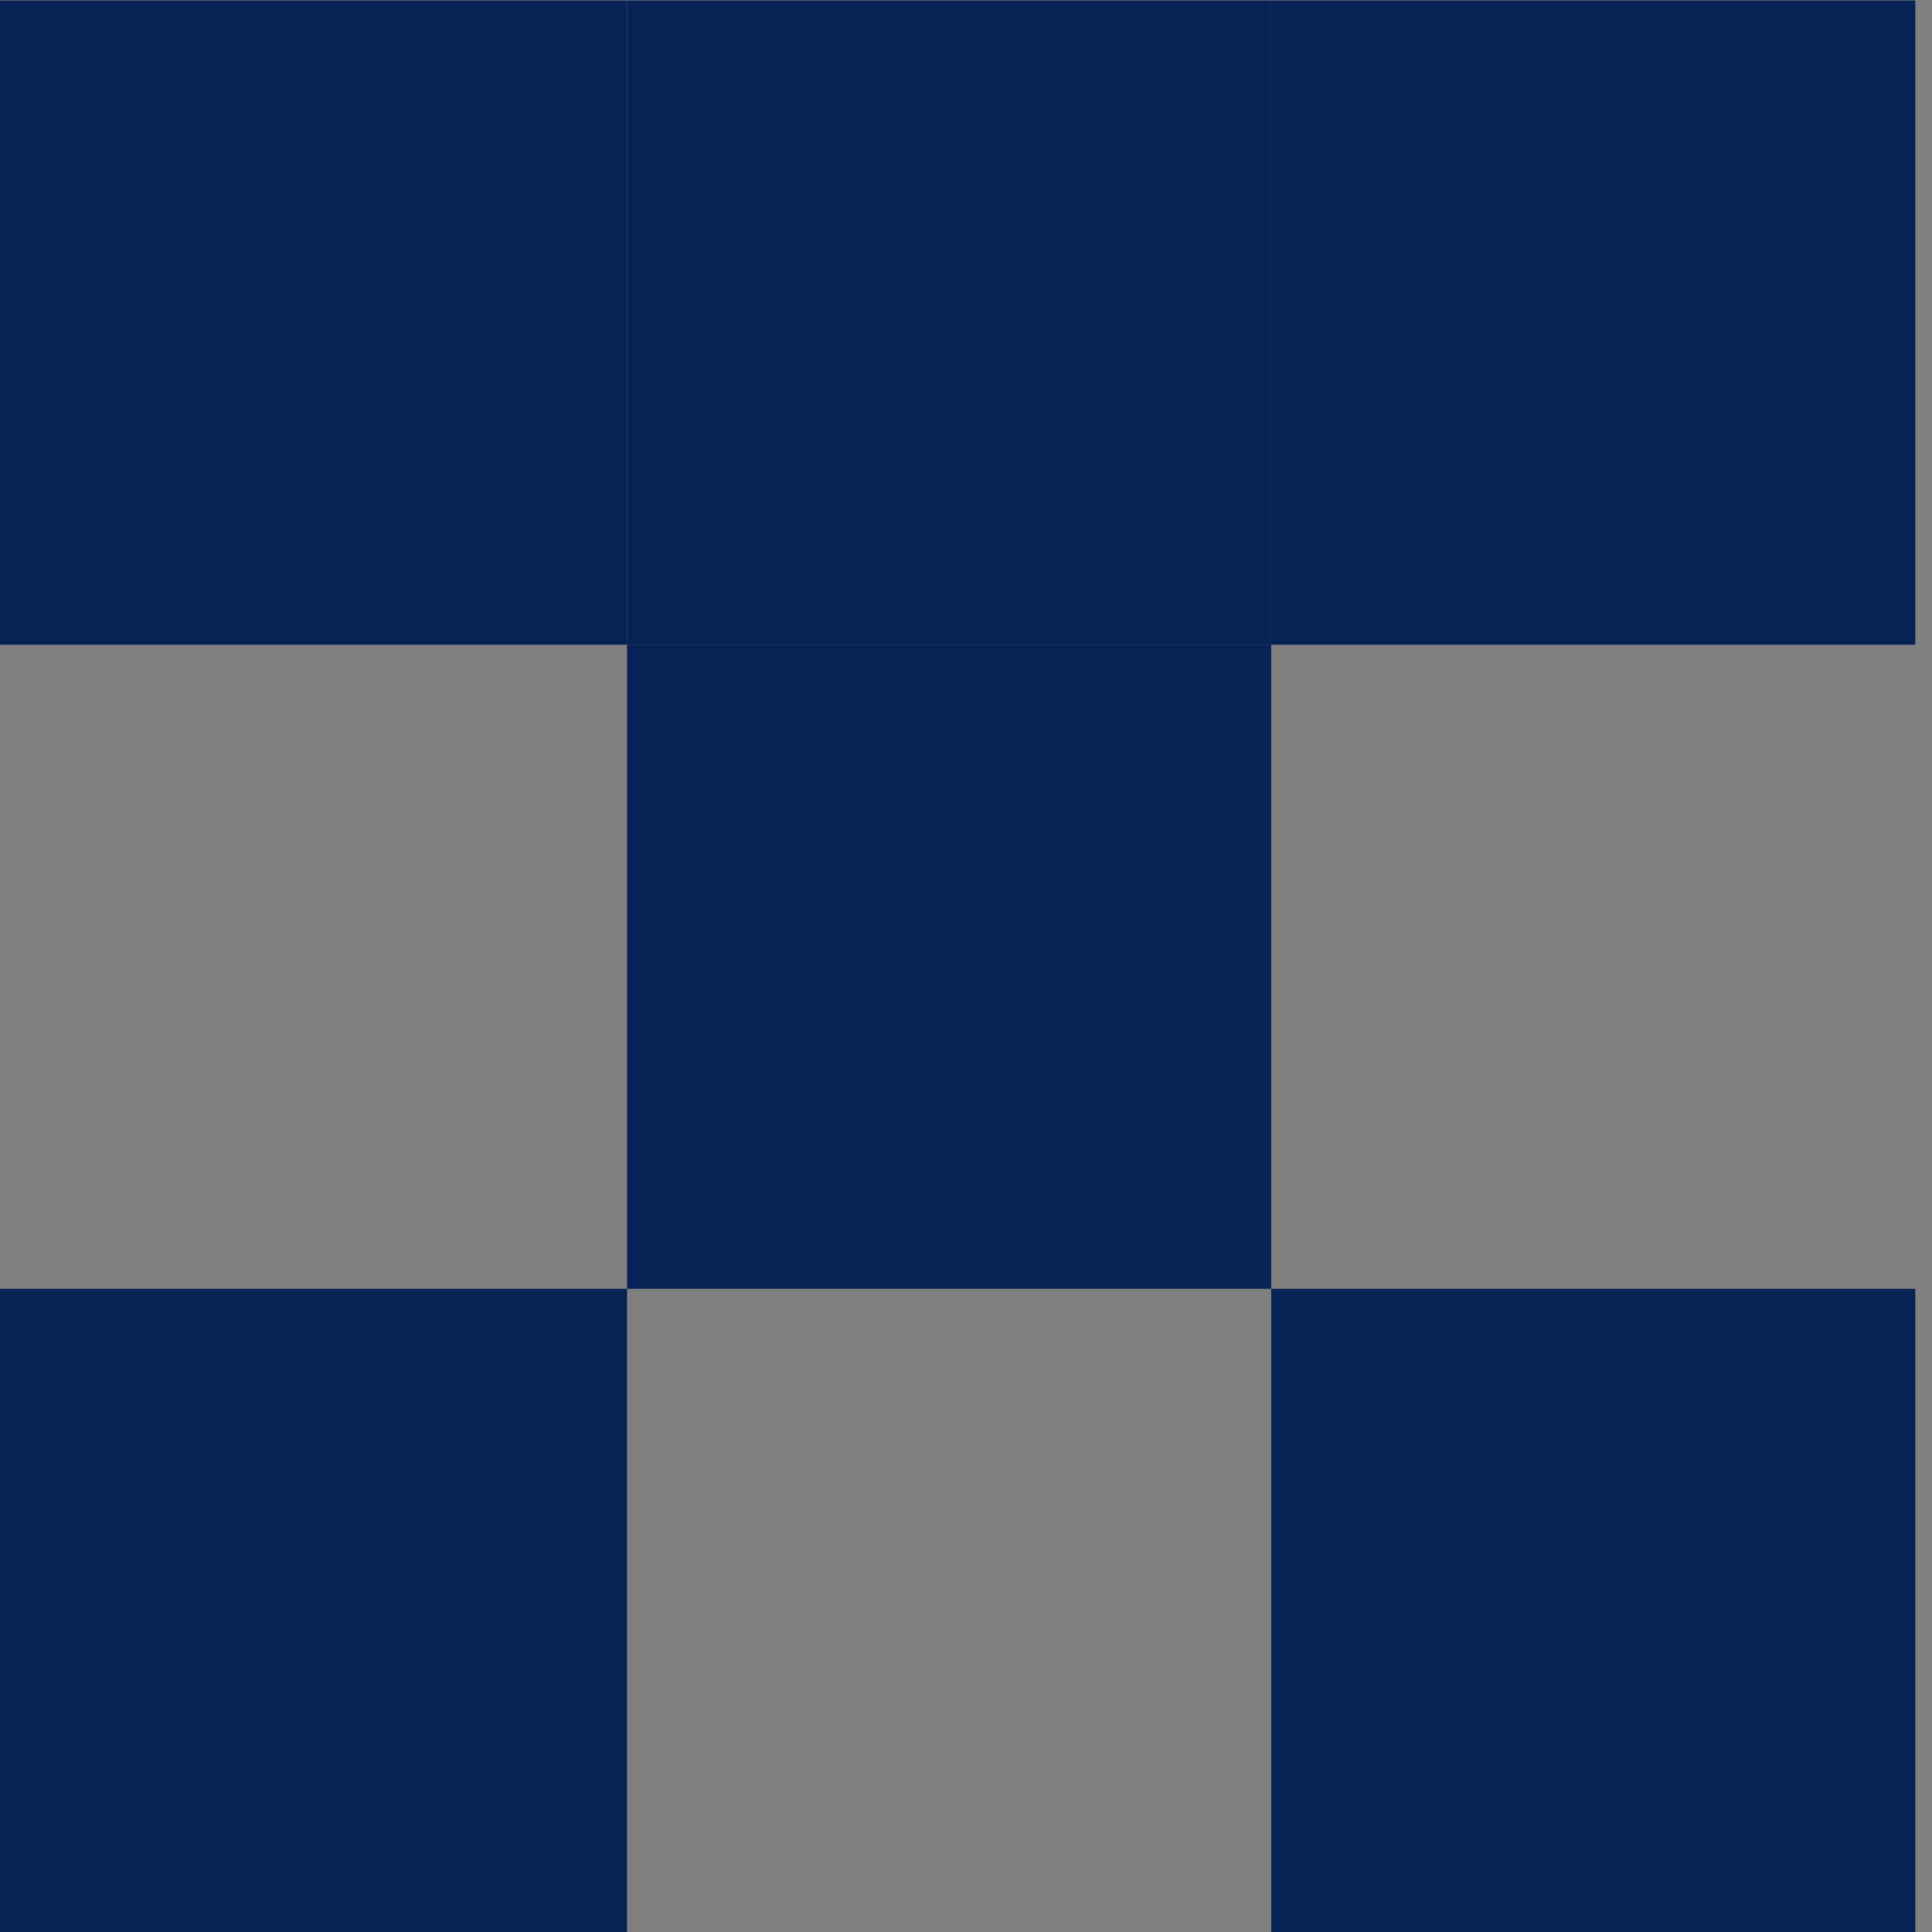
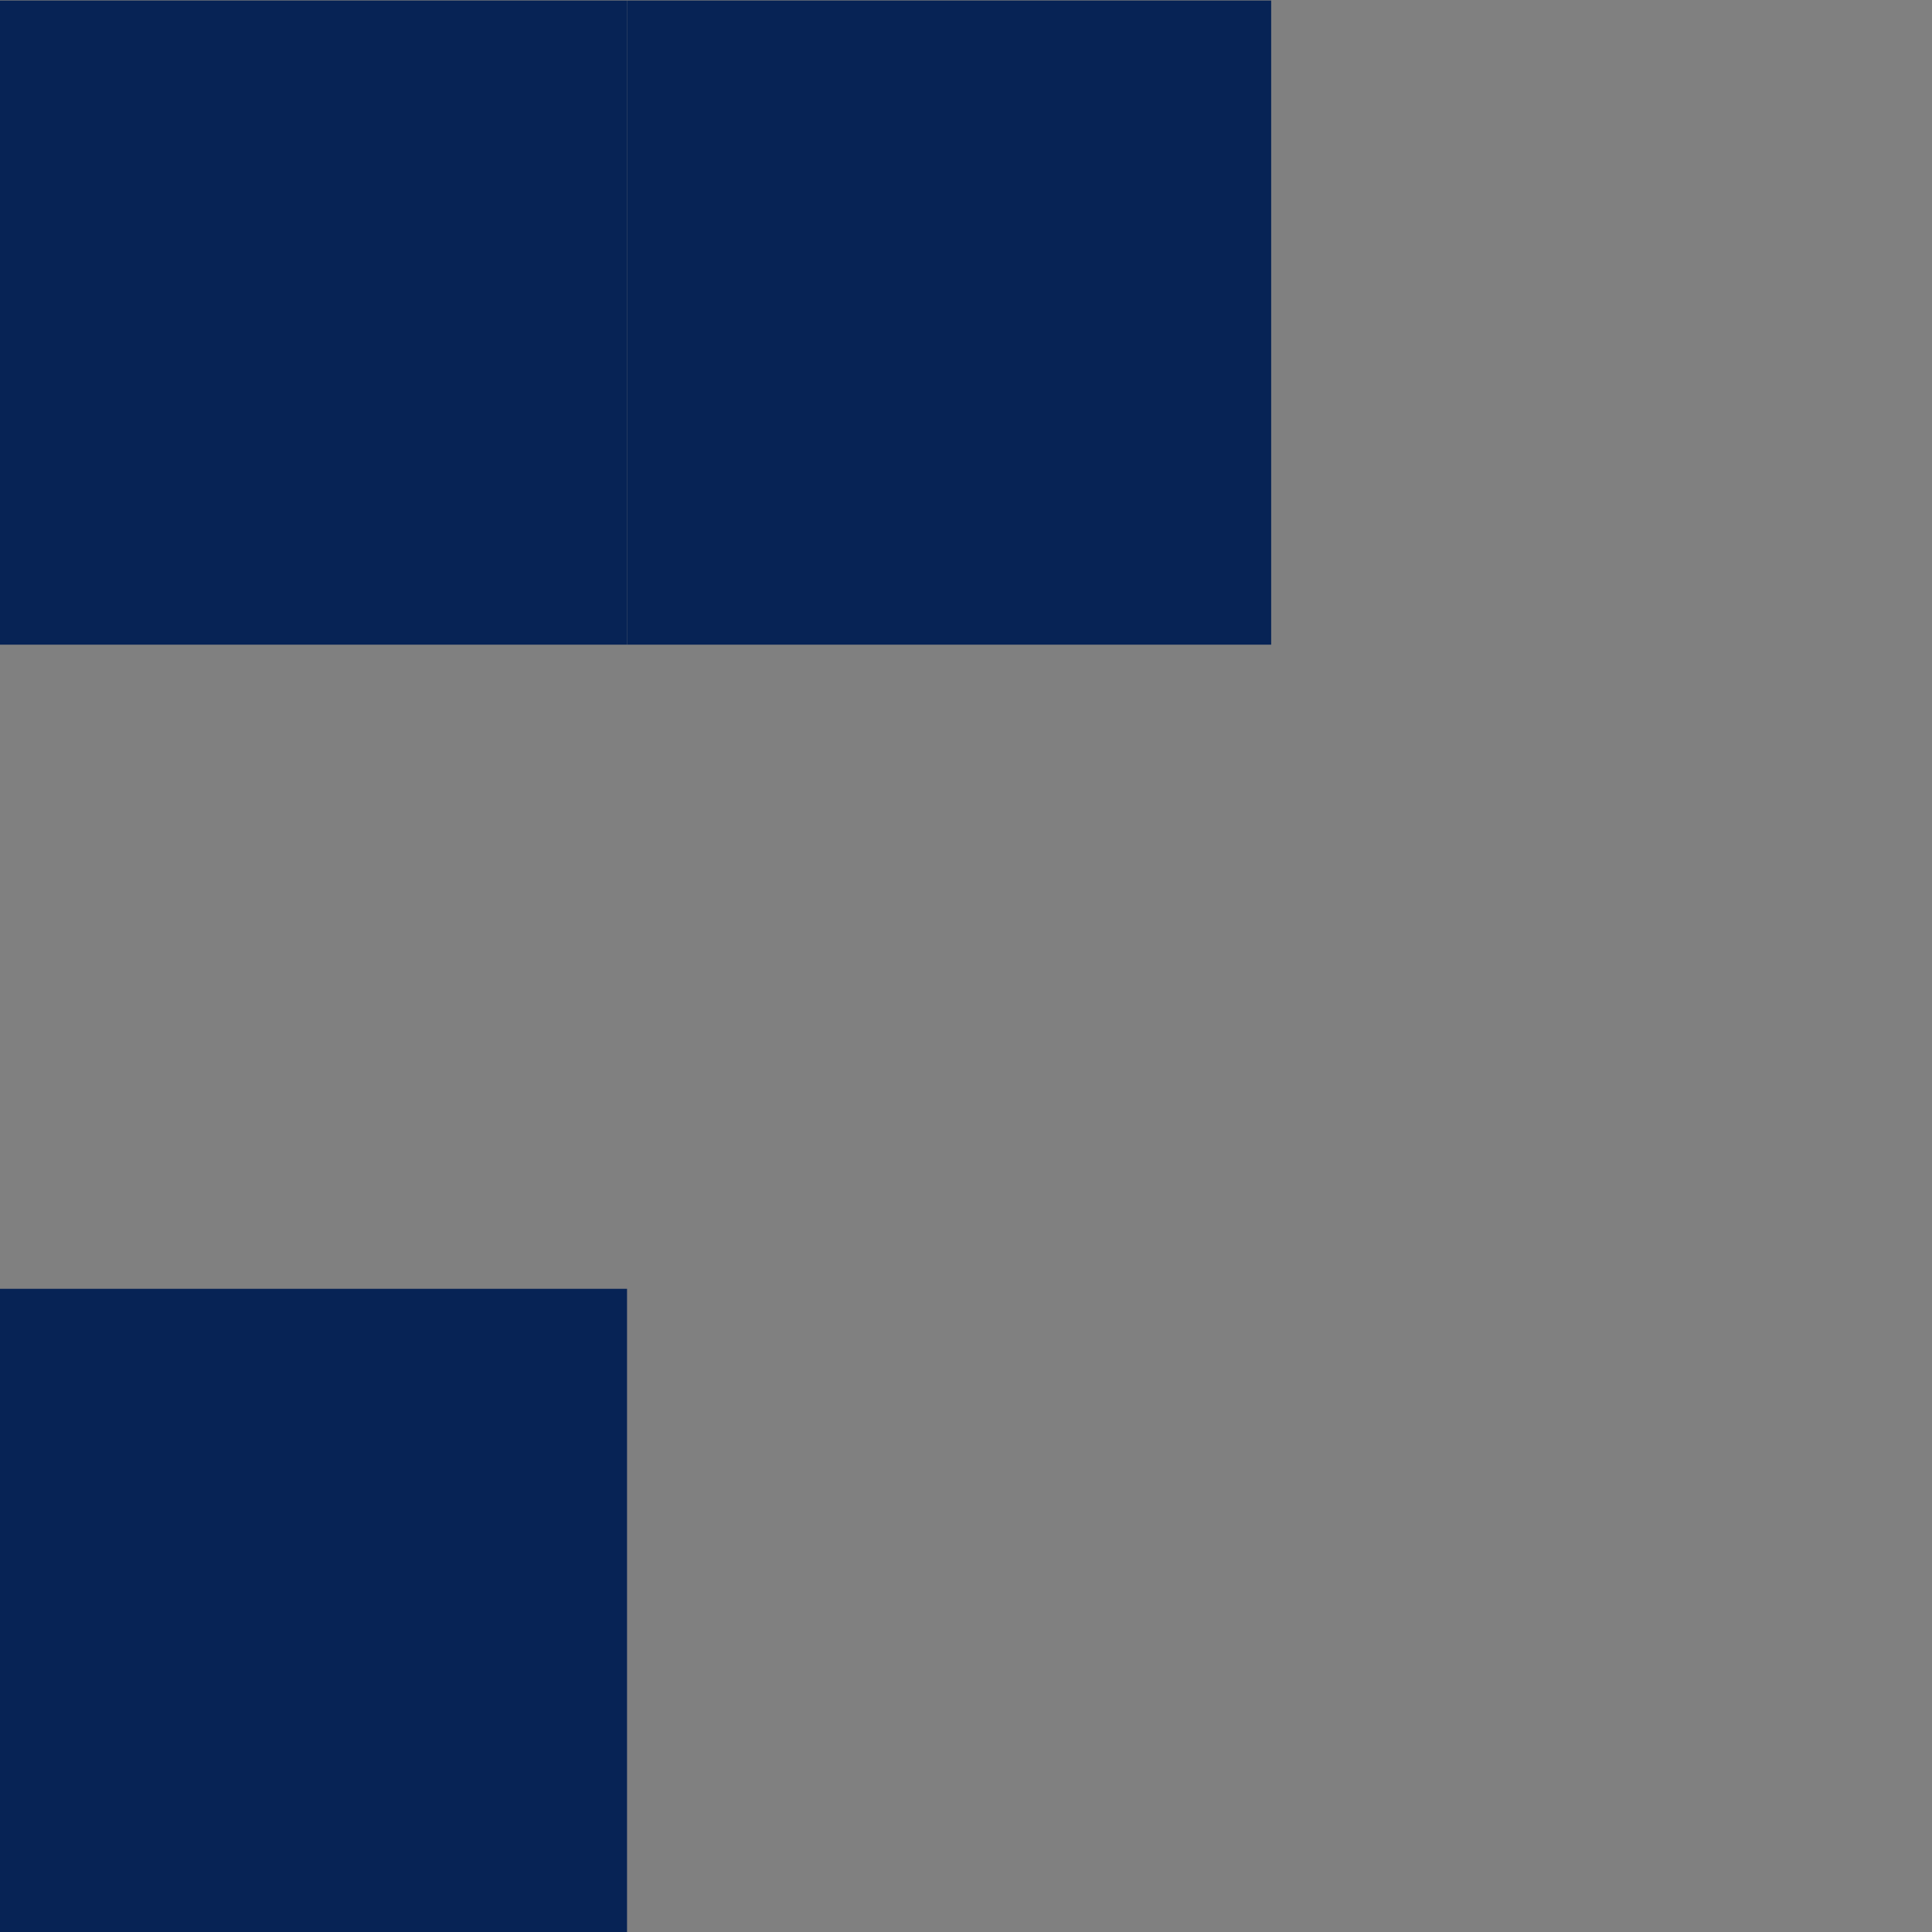
<svg xmlns="http://www.w3.org/2000/svg" xmlns:ns1="http://www.inkscape.org/namespaces/inkscape" xmlns:ns2="http://sodipodi.sourceforge.net/DTD/sodipodi-0.dtd" width="17.198mm" height="17.198mm" viewBox="0 0 17.198 17.198" version="1.1" id="svg5" ns1:version="1.2.1 (9c6d41e410, 2022-07-14)" ns2:docname="makieta-strony-uni.svg" xml:space="preserve">
  <rect x="0" y="0" width="17.198" height="17.198" fill="#808080" stroke="none" />
  <ns2:namedview id="namedview7" pagecolor="#ffffff" bordercolor="#999999" borderopacity="1" ns1:showpageshadow="0" ns1:pageopacity="0" ns1:pagecheckerboard="0" ns1:deskcolor="#d1d1d1" ns1:document-units="px" showgrid="false" ns1:zoom="0.12583298" ns1:cx="-2137.7543" ns1:cy="810.5983" ns1:window-width="1366" ns1:window-height="745" ns1:window-x="-8" ns1:window-y="-8" ns1:window-maximized="1" ns1:current-layer="layer1" showguides="false">
    <ns2:guide position="43.656,209.189" orientation="-1,0" id="guide1475" ns1:locked="false" ns1:label="" ns1:color="rgb(0,134,229)" />
    <ns2:guide position="498.739,132.548" orientation="-1,0" id="guide3661" ns1:locked="false" ns1:label="" ns1:color="rgb(0,134,229)" />
    <ns2:guide position="271.198,-144.436" orientation="1,0" id="guide8413" ns1:locked="false" />
  </ns2:namedview>
  <defs id="defs2" />
  <g ns1:label="Warstwa 1" ns1:groupmode="layer" id="layer1" transform="translate(1156.837,-255.071)">
-     <rect style="fill:#e9f2ef;fill-opacity:1;stroke-width:0.179;stroke-linecap:round;stroke-linejoin:round" id="rect3080" width="508" height="340.435" x="-1139.639" y="-42.264" />
    <g id="g8677" transform="matrix(0.404,0,0,0.404,-476.137,234.453)" style="fill:#072355;fill-opacity:1;stroke-width:2.476" ns1:export-filename="wm2.svg" ns1:export-xdpi="96" ns1:export-ydpi="96">
      <rect style="fill:#072355;fill-opacity:1;stroke-width:0.655;stroke-linecap:round;stroke-linejoin:round" id="rect8665" width="14.193" height="14.193" x="-1685.278" y="51.046" />
      <rect style="fill:#072355;fill-opacity:1;stroke-width:0.655;stroke-linecap:round;stroke-linejoin:round" id="rect8667" width="14.193" height="14.193" x="-1671.085" y="51.046" />
-       <rect style="fill:#072355;fill-opacity:1;stroke-width:0.655;stroke-linecap:round;stroke-linejoin:round" id="rect8669" width="14.193" height="14.193" x="-1656.892" y="51.046" />
-       <rect style="fill:#072355;fill-opacity:1;stroke-width:0.655;stroke-linecap:round;stroke-linejoin:round" id="rect8671" width="14.193" height="14.193" x="-1671.085" y="65.239" />
      <rect style="fill:#072355;fill-opacity:1;stroke-width:0.655;stroke-linecap:round;stroke-linejoin:round" id="rect8673" width="14.193" height="14.193" x="-1685.278" y="79.432" />
-       <rect style="fill:#072355;fill-opacity:1;stroke-width:0.655;stroke-linecap:round;stroke-linejoin:round" id="rect8675" width="14.193" height="14.193" x="-1656.892" y="79.432" />
    </g>
  </g>
</svg>